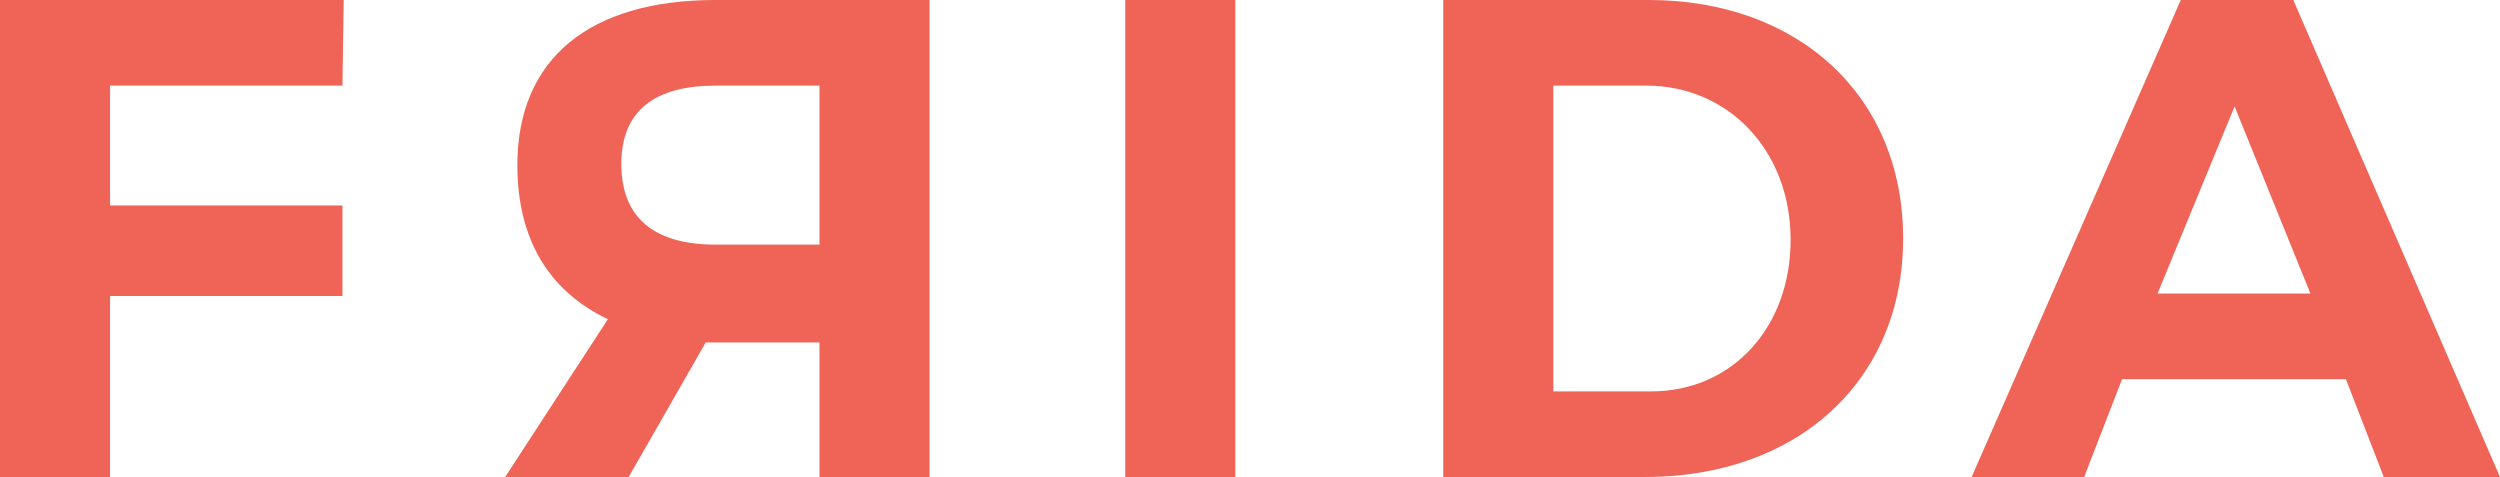
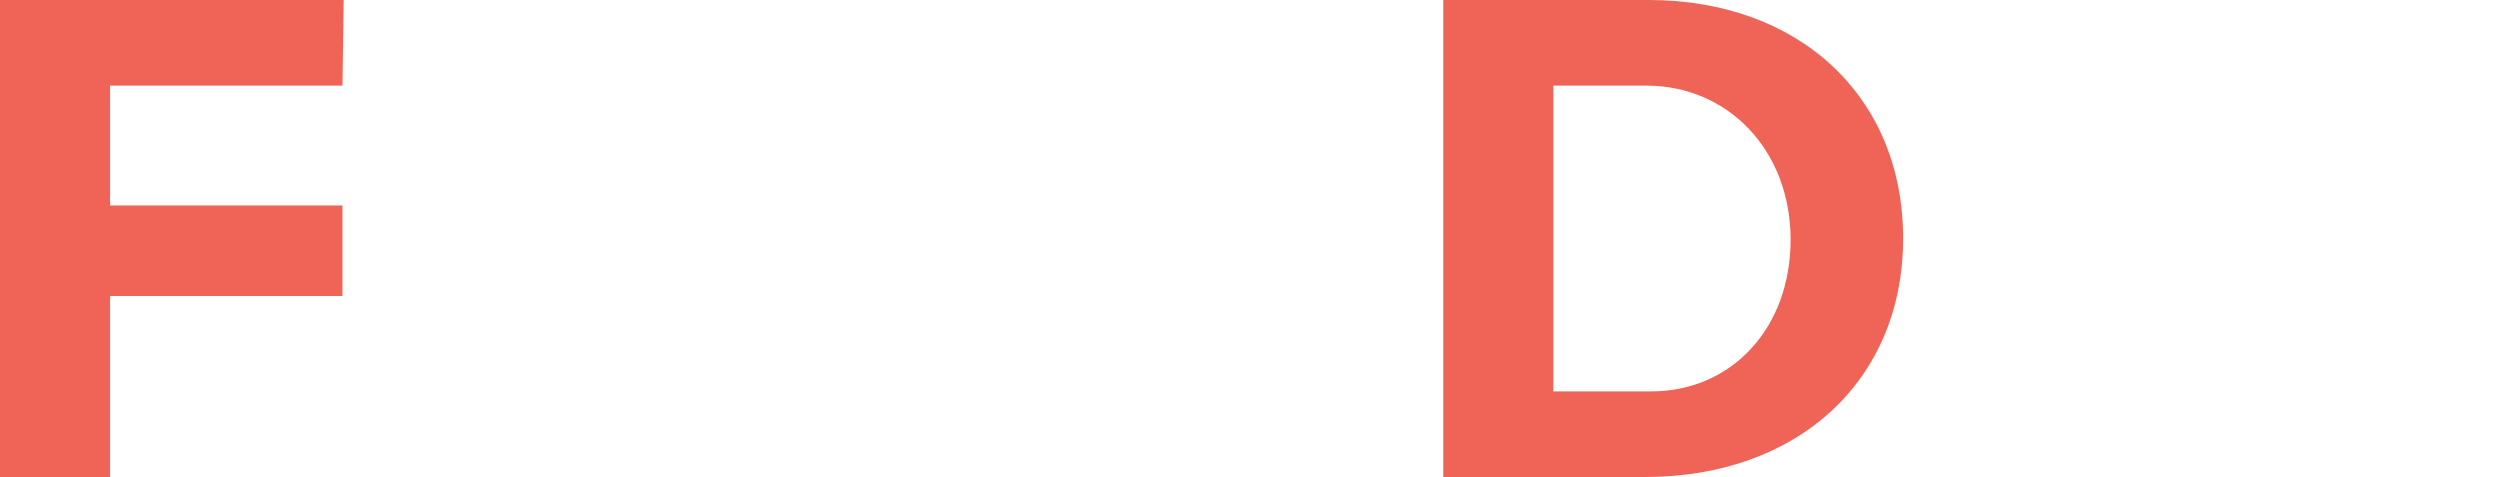
<svg xmlns="http://www.w3.org/2000/svg" version="1.1" id="Layer_1" x="0px" y="0px" viewBox="0 0 204.4 39" enable-background="new 0 0 204.4 39" xml:space="preserve">
  <g>
    <path fill="#EF6456" d="M9,7v9.8l19,0v7.4l-19,0V39H0V0h28.1l-0.1,7H9z" />
-     <path fill="#EF6456" d="M51.4,39H41.3l8.4-12.9c-4.8-2.3-7.4-6.5-7.4-12.6C42.3,4.8,48.2,0,58.5,0H76v39h-9V28h-8.5h-0.8L51.4,39z    M67,20V7h-8.5c-4.9,0-7.7,2-7.7,6.4c0,4.5,2.8,6.6,7.7,6.6H67z" />
-     <path fill="#EF6456" d="M92,39V0h9v39H92z" />
    <path fill="#EF6456" d="M134.8,0c12.2,0,20.8,7.8,20.8,19.5c0,11.6-8.6,19.5-21.1,19.5H118V0H134.8z M127,32h8   c6.6,0,11.4-5.2,11.4-12.4c0-7.3-5.1-12.6-11.8-12.6H127V32z" />
-     <path fill="#EF6456" d="M173.5,31l-3.1,8h-9.2l17.1-39h9.2l16.9,39h-9.5l-3.1-8H173.5z M182.7,8.7L176.4,24h12.5L182.7,8.7z" />
  </g>
</svg>